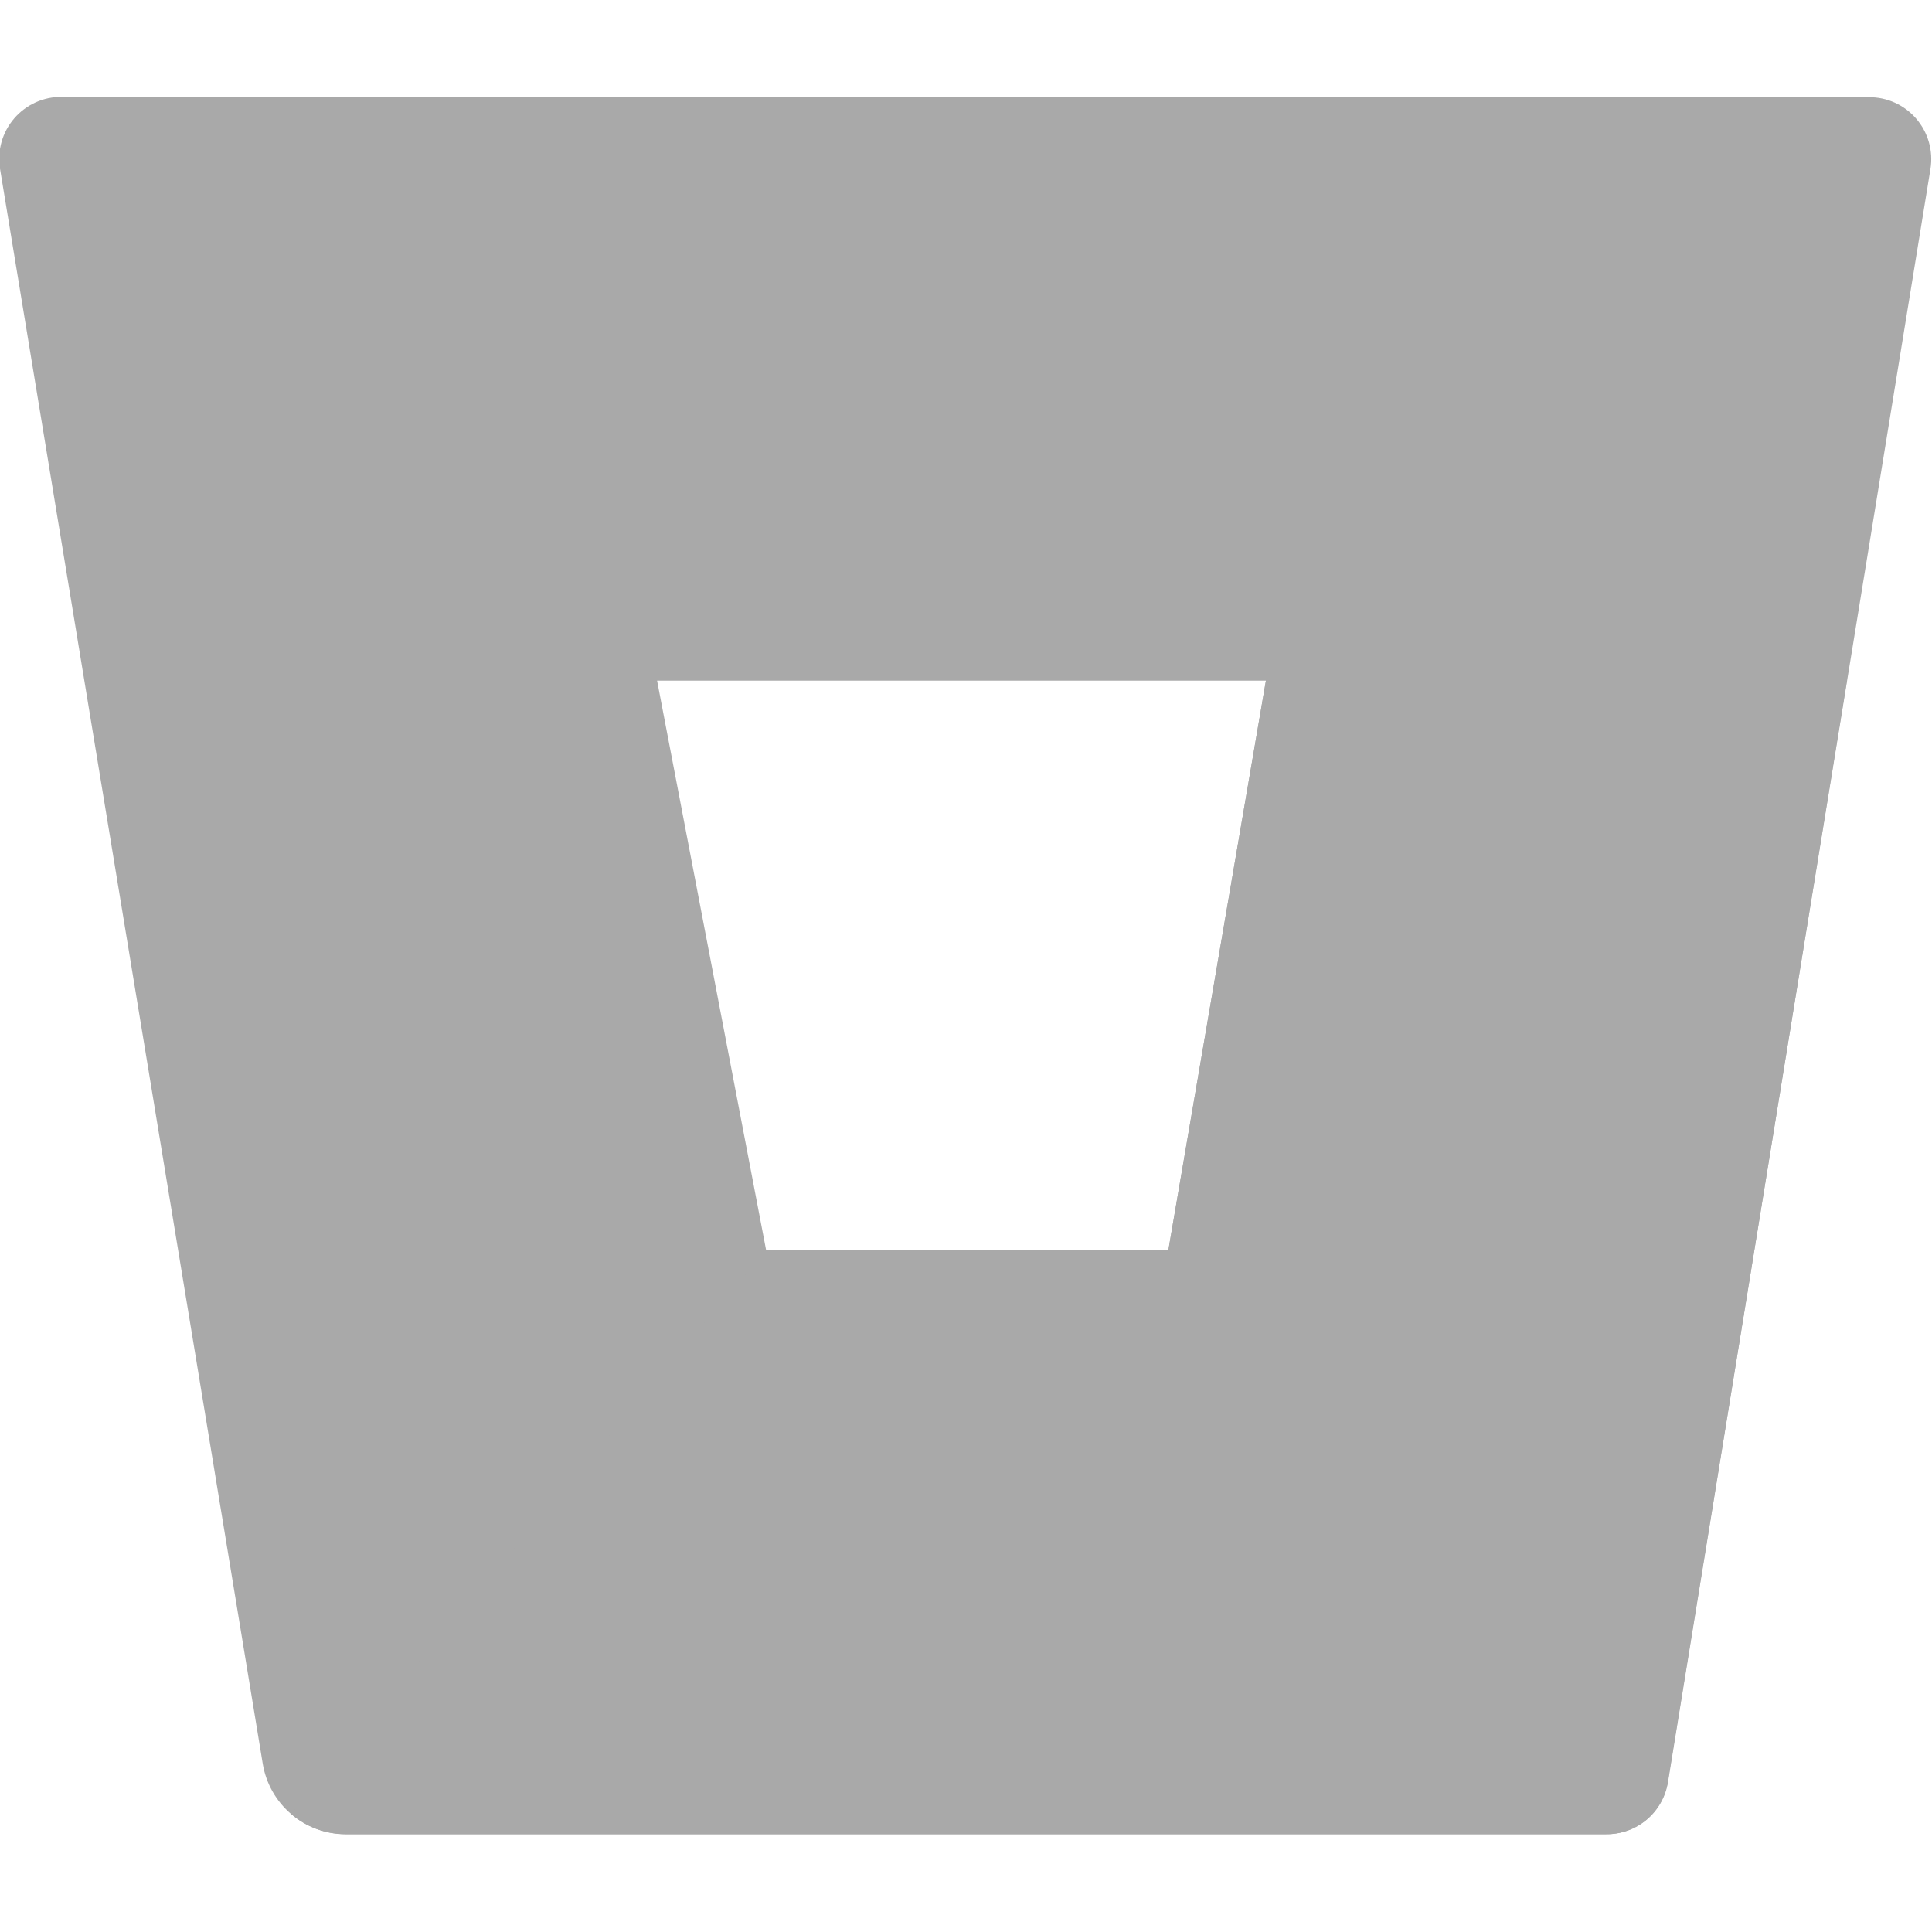
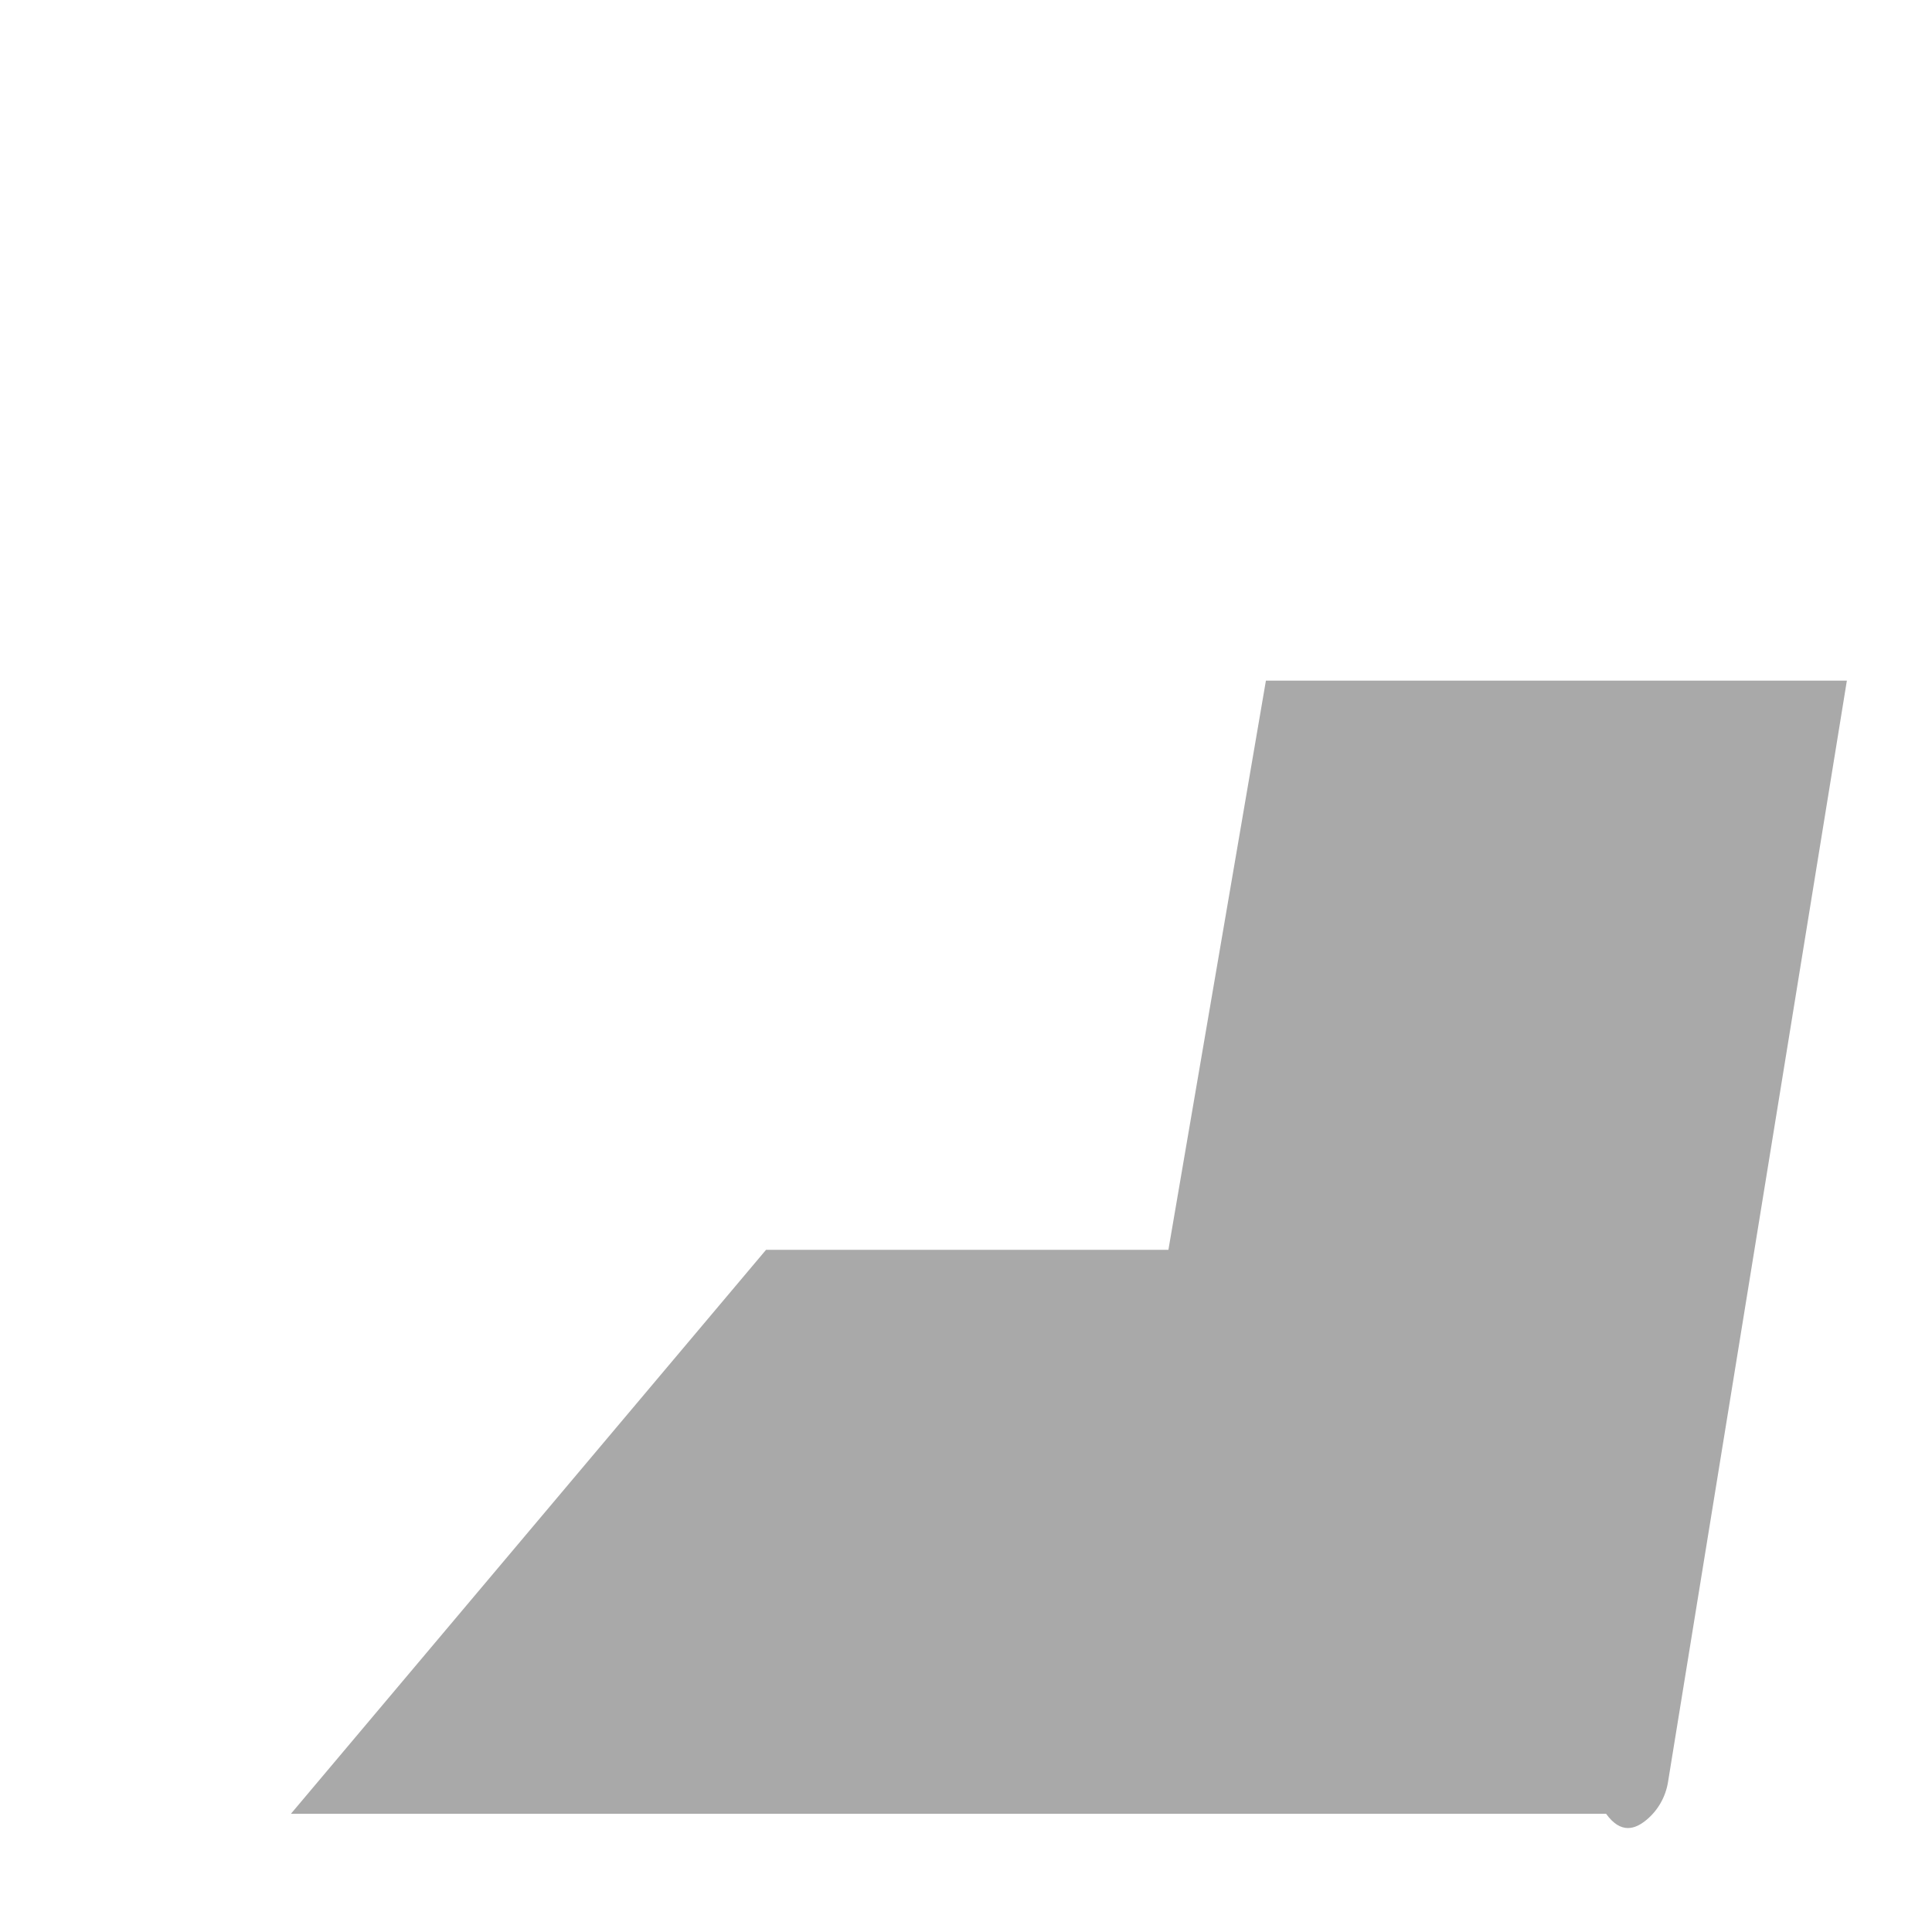
<svg xmlns="http://www.w3.org/2000/svg" width="64" height="64" viewBox="0 0 64 64" fill="none">
  <g clip-path="url(#clip0_3650_32974)">
-     <path d="M2.051 3.209C1.751 3.205 1.455 3.267 1.182 3.39C0.909 3.513 0.667 3.694 0.471 3.921C0.276 4.147 0.132 4.414 0.051 4.702C-0.03 4.99 -0.048 5.293 7.87351e-05 5.588L8.705 58.433C8.813 59.079 9.146 59.667 9.645 60.093C10.144 60.518 10.777 60.755 11.432 60.76H53.193C53.685 60.766 54.162 60.596 54.539 60.28C54.915 59.964 55.165 59.523 55.244 59.038L63.949 5.598C63.997 5.303 63.979 5 63.898 4.712C63.817 4.424 63.673 4.158 63.478 3.931C63.282 3.704 63.04 3.523 62.767 3.4C62.494 3.277 62.197 3.216 61.898 3.22L2.051 3.209ZM38.706 41.402H25.377L21.767 22.547H41.935L38.706 41.402Z" fill="#A9A9A9" />
-     <path d="M61.18 22.547H41.935L38.705 41.402H25.376L9.638 60.083C10.136 60.515 10.773 60.755 11.432 60.76H53.203C53.695 60.766 54.172 60.596 54.549 60.28C54.925 59.964 55.175 59.523 55.254 59.038L61.18 22.547Z" fill="#A9A9A9" />
+     <path d="M61.18 22.547H41.935L38.705 41.402H25.376L9.638 60.083H53.203C53.695 60.766 54.172 60.596 54.549 60.28C54.925 59.964 55.175 59.523 55.254 59.038L61.18 22.547Z" fill="#A9A9A9" />
  </g>
  <defs>
    <clipPath id="clip0_3650_32974">
      <rect width="64" height="64" fill="white" />
    </clipPath>
  </defs>
</svg>